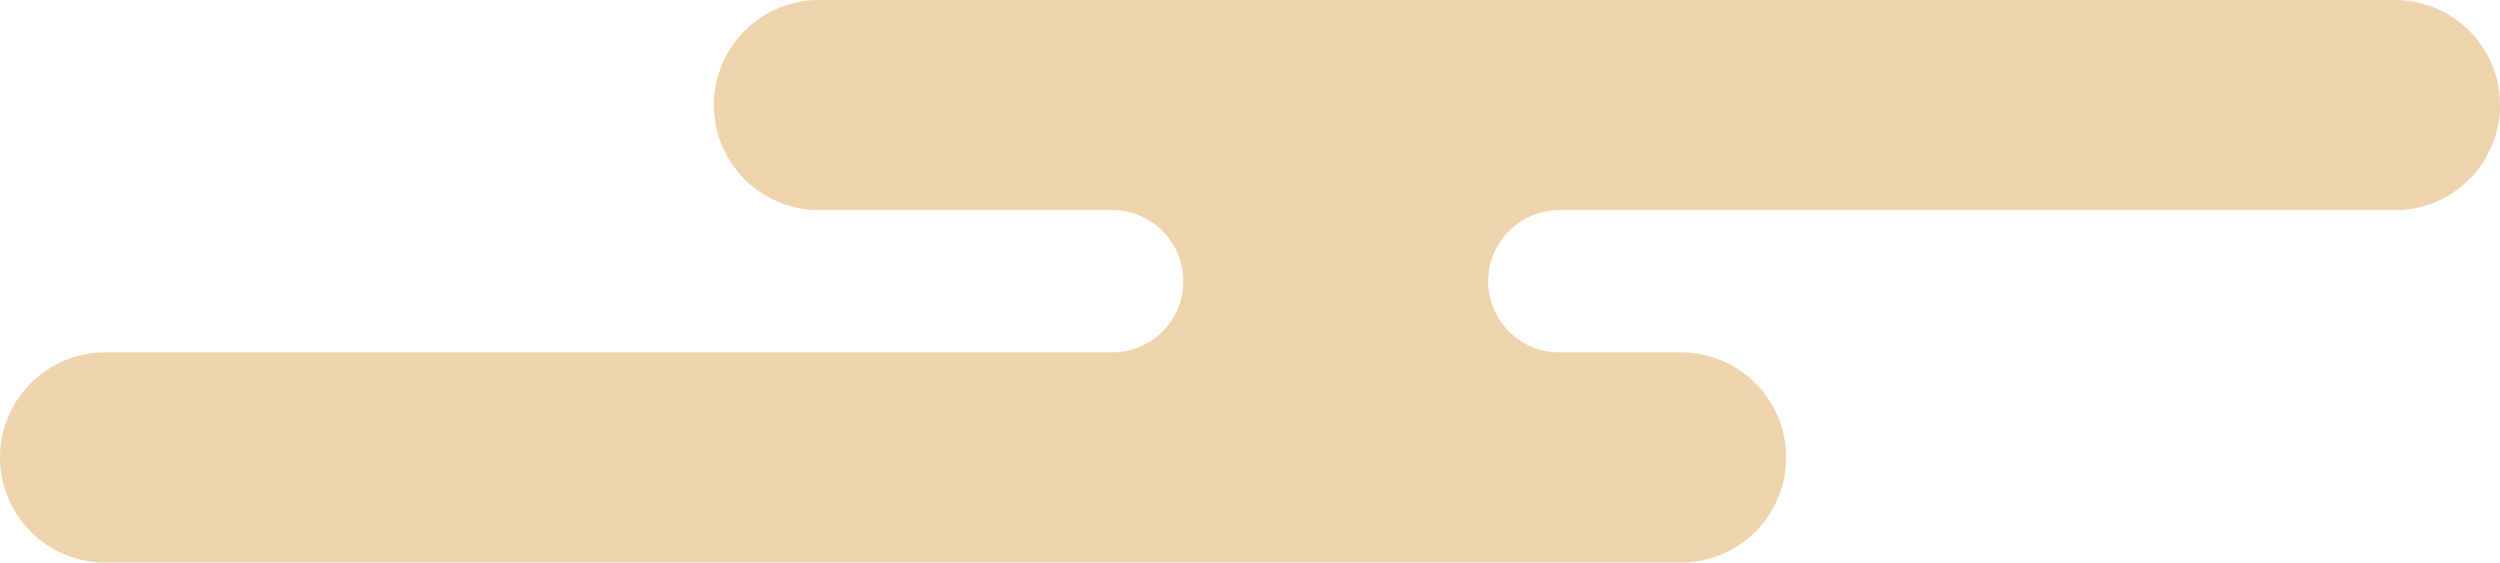
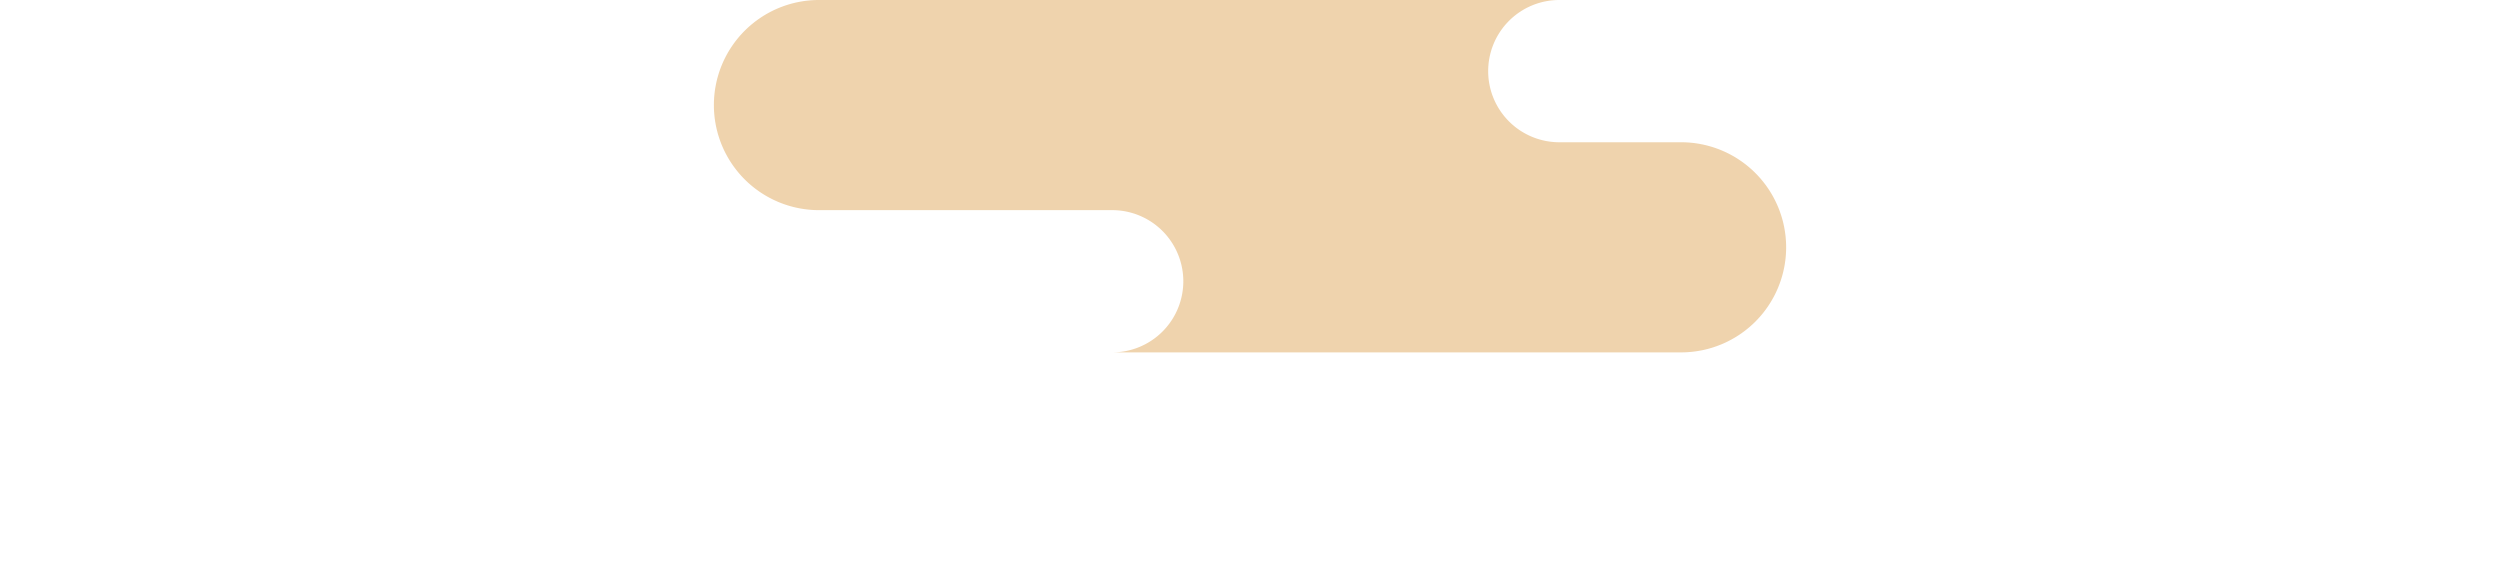
<svg xmlns="http://www.w3.org/2000/svg" width="253.331" height="57" viewBox="0 0 253.331 57">
-   <path id="パス_259" data-name="パス 259" d="M-1454.1,1160.814h-159.7a10.647,10.647,0,0,0-10.647,10.647,10.647,10.647,0,0,0,10.647,10.647h29.714a7.207,7.207,0,0,1,7.207,7.207,7.207,7.207,0,0,1-7.207,7.207H-1686.14a10.647,10.647,0,0,0-10.647,10.647,10.647,10.647,0,0,0,10.647,10.646h159.7a10.647,10.647,0,0,0,10.647-10.646,10.647,10.647,0,0,0-10.647-10.647h-12.339a7.207,7.207,0,0,1-7.207-7.207,7.206,7.206,0,0,1,7.207-7.207h84.678a10.647,10.647,0,0,0,10.647-10.647A10.647,10.647,0,0,0-1454.1,1160.814Z" transform="translate(1696.787 -1160.814)" fill="#e5b576" opacity="0.6" />
+   <path id="パス_259" data-name="パス 259" d="M-1454.1,1160.814h-159.7a10.647,10.647,0,0,0-10.647,10.647,10.647,10.647,0,0,0,10.647,10.647h29.714a7.207,7.207,0,0,1,7.207,7.207,7.207,7.207,0,0,1-7.207,7.207H-1686.14h159.7a10.647,10.647,0,0,0,10.647-10.646,10.647,10.647,0,0,0-10.647-10.647h-12.339a7.207,7.207,0,0,1-7.207-7.207,7.206,7.206,0,0,1,7.207-7.207h84.678a10.647,10.647,0,0,0,10.647-10.647A10.647,10.647,0,0,0-1454.1,1160.814Z" transform="translate(1696.787 -1160.814)" fill="#e5b576" opacity="0.6" />
</svg>